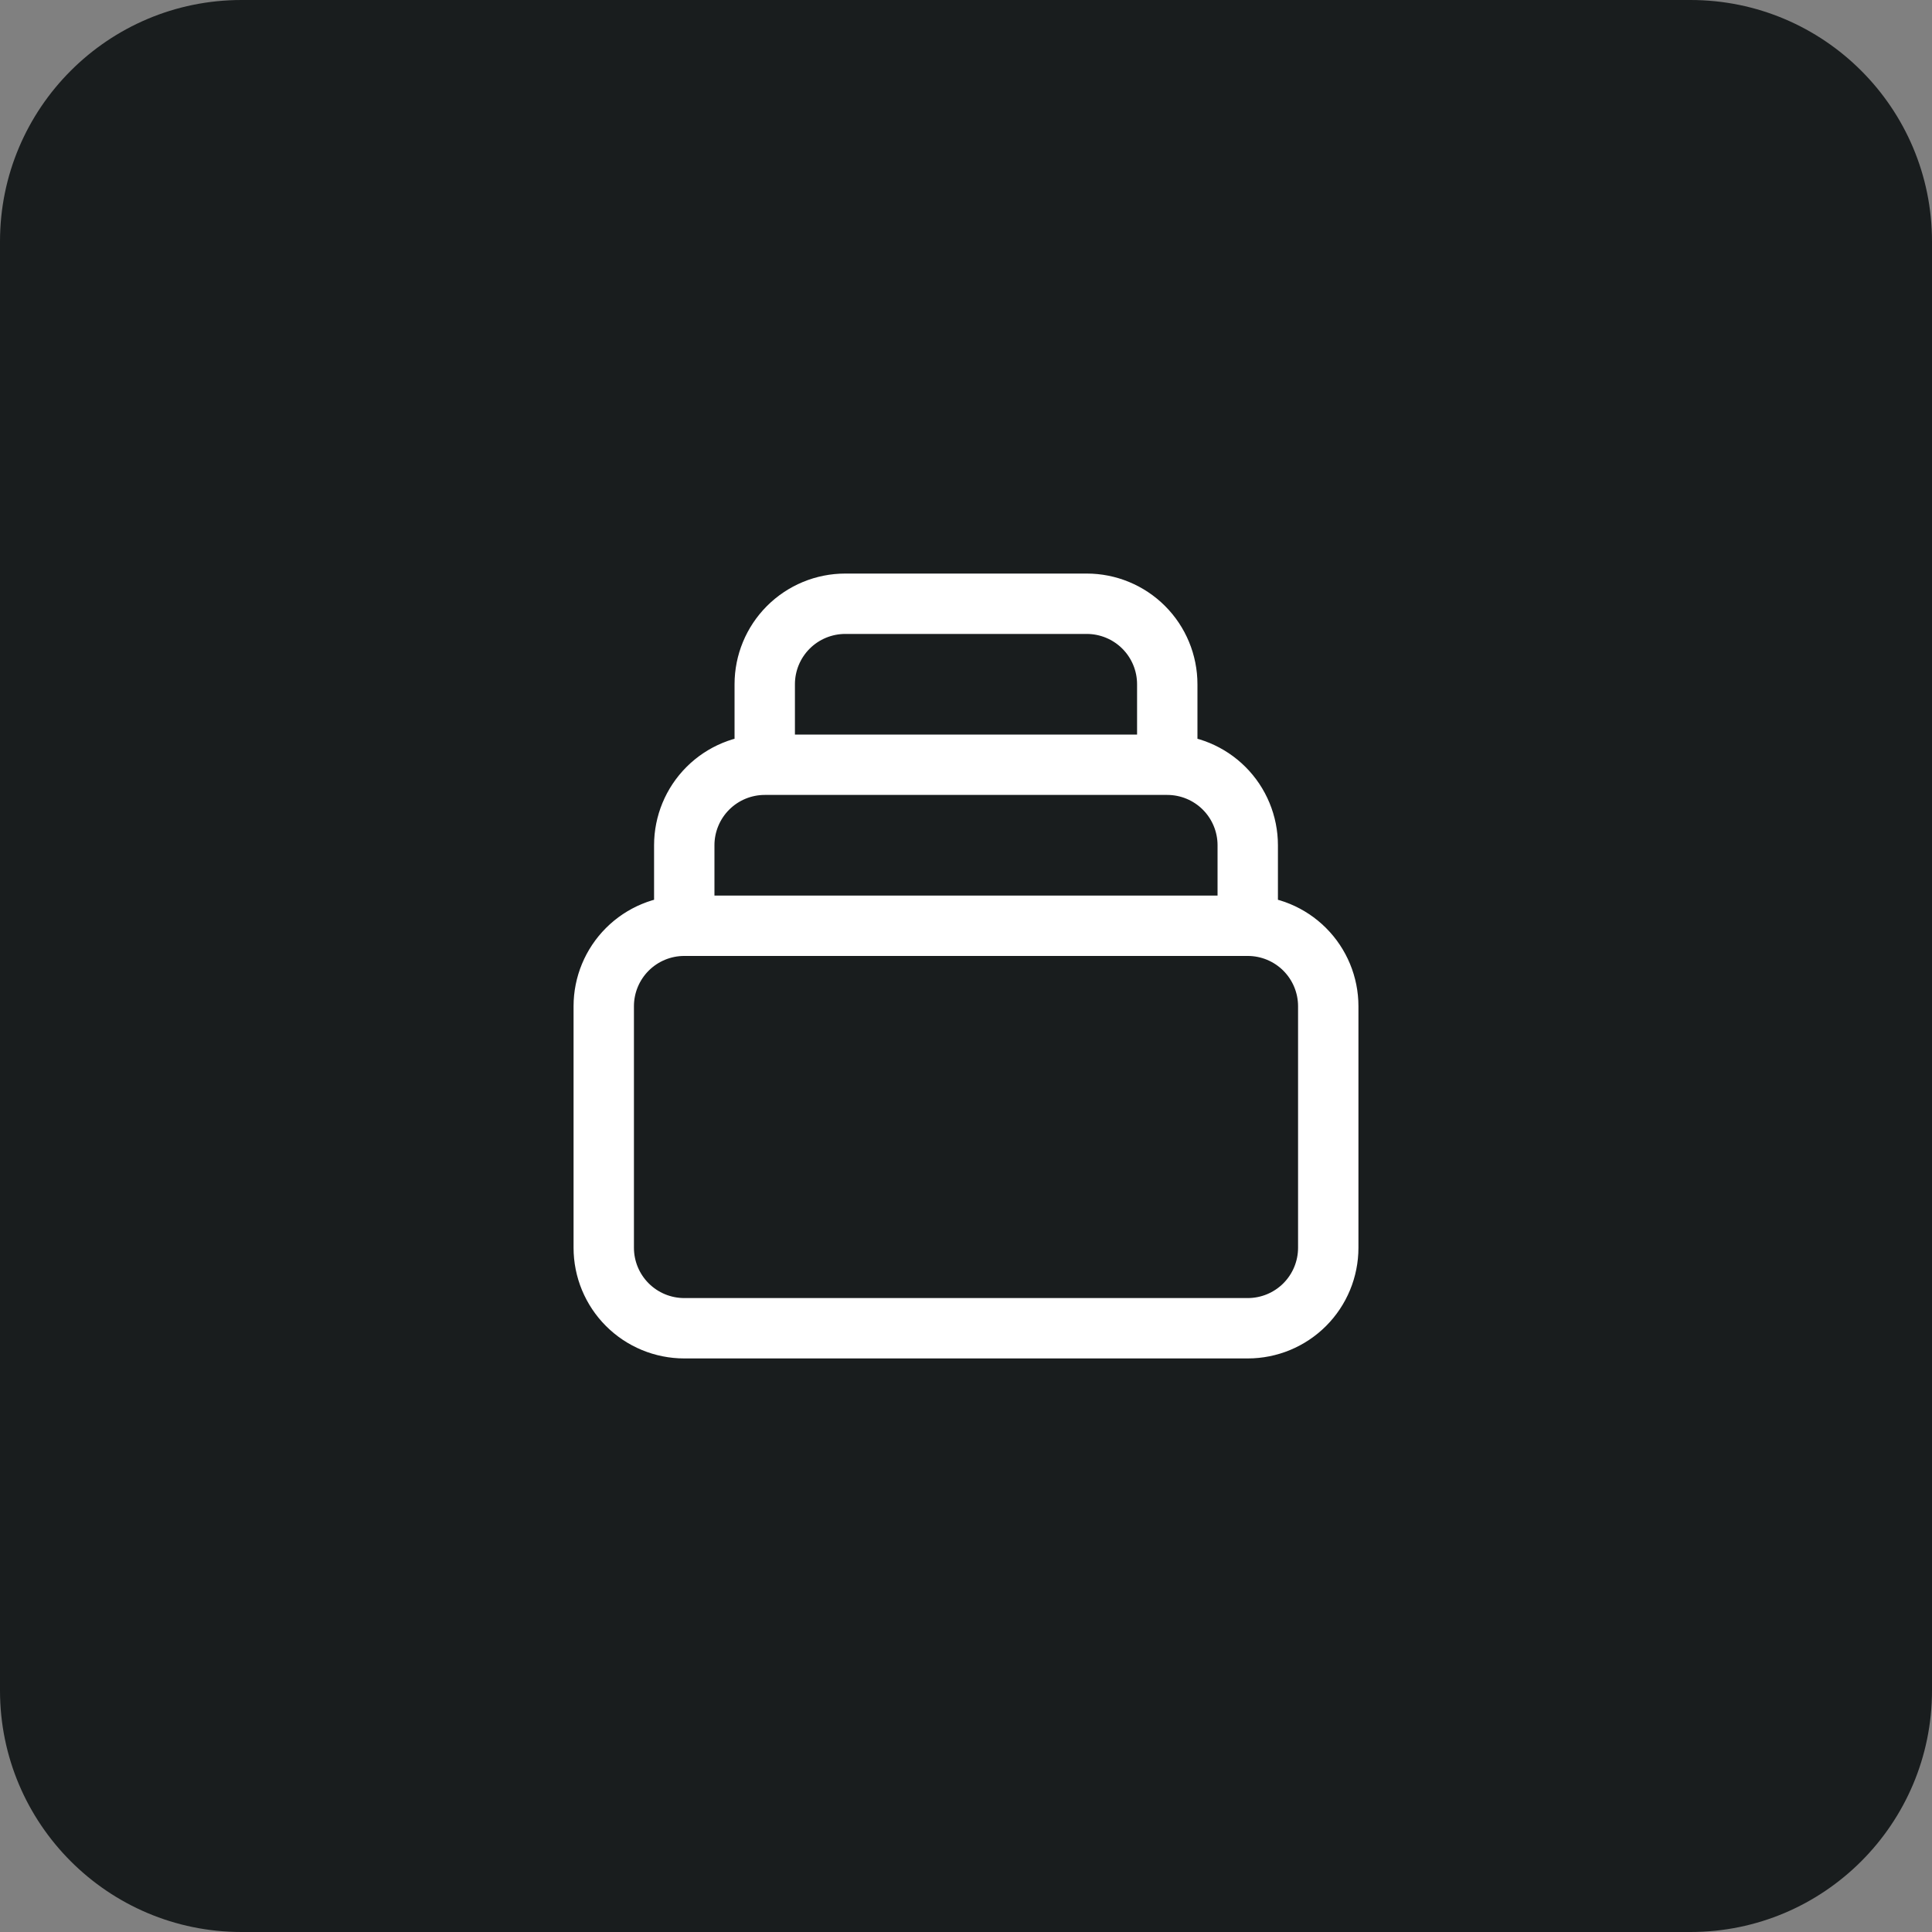
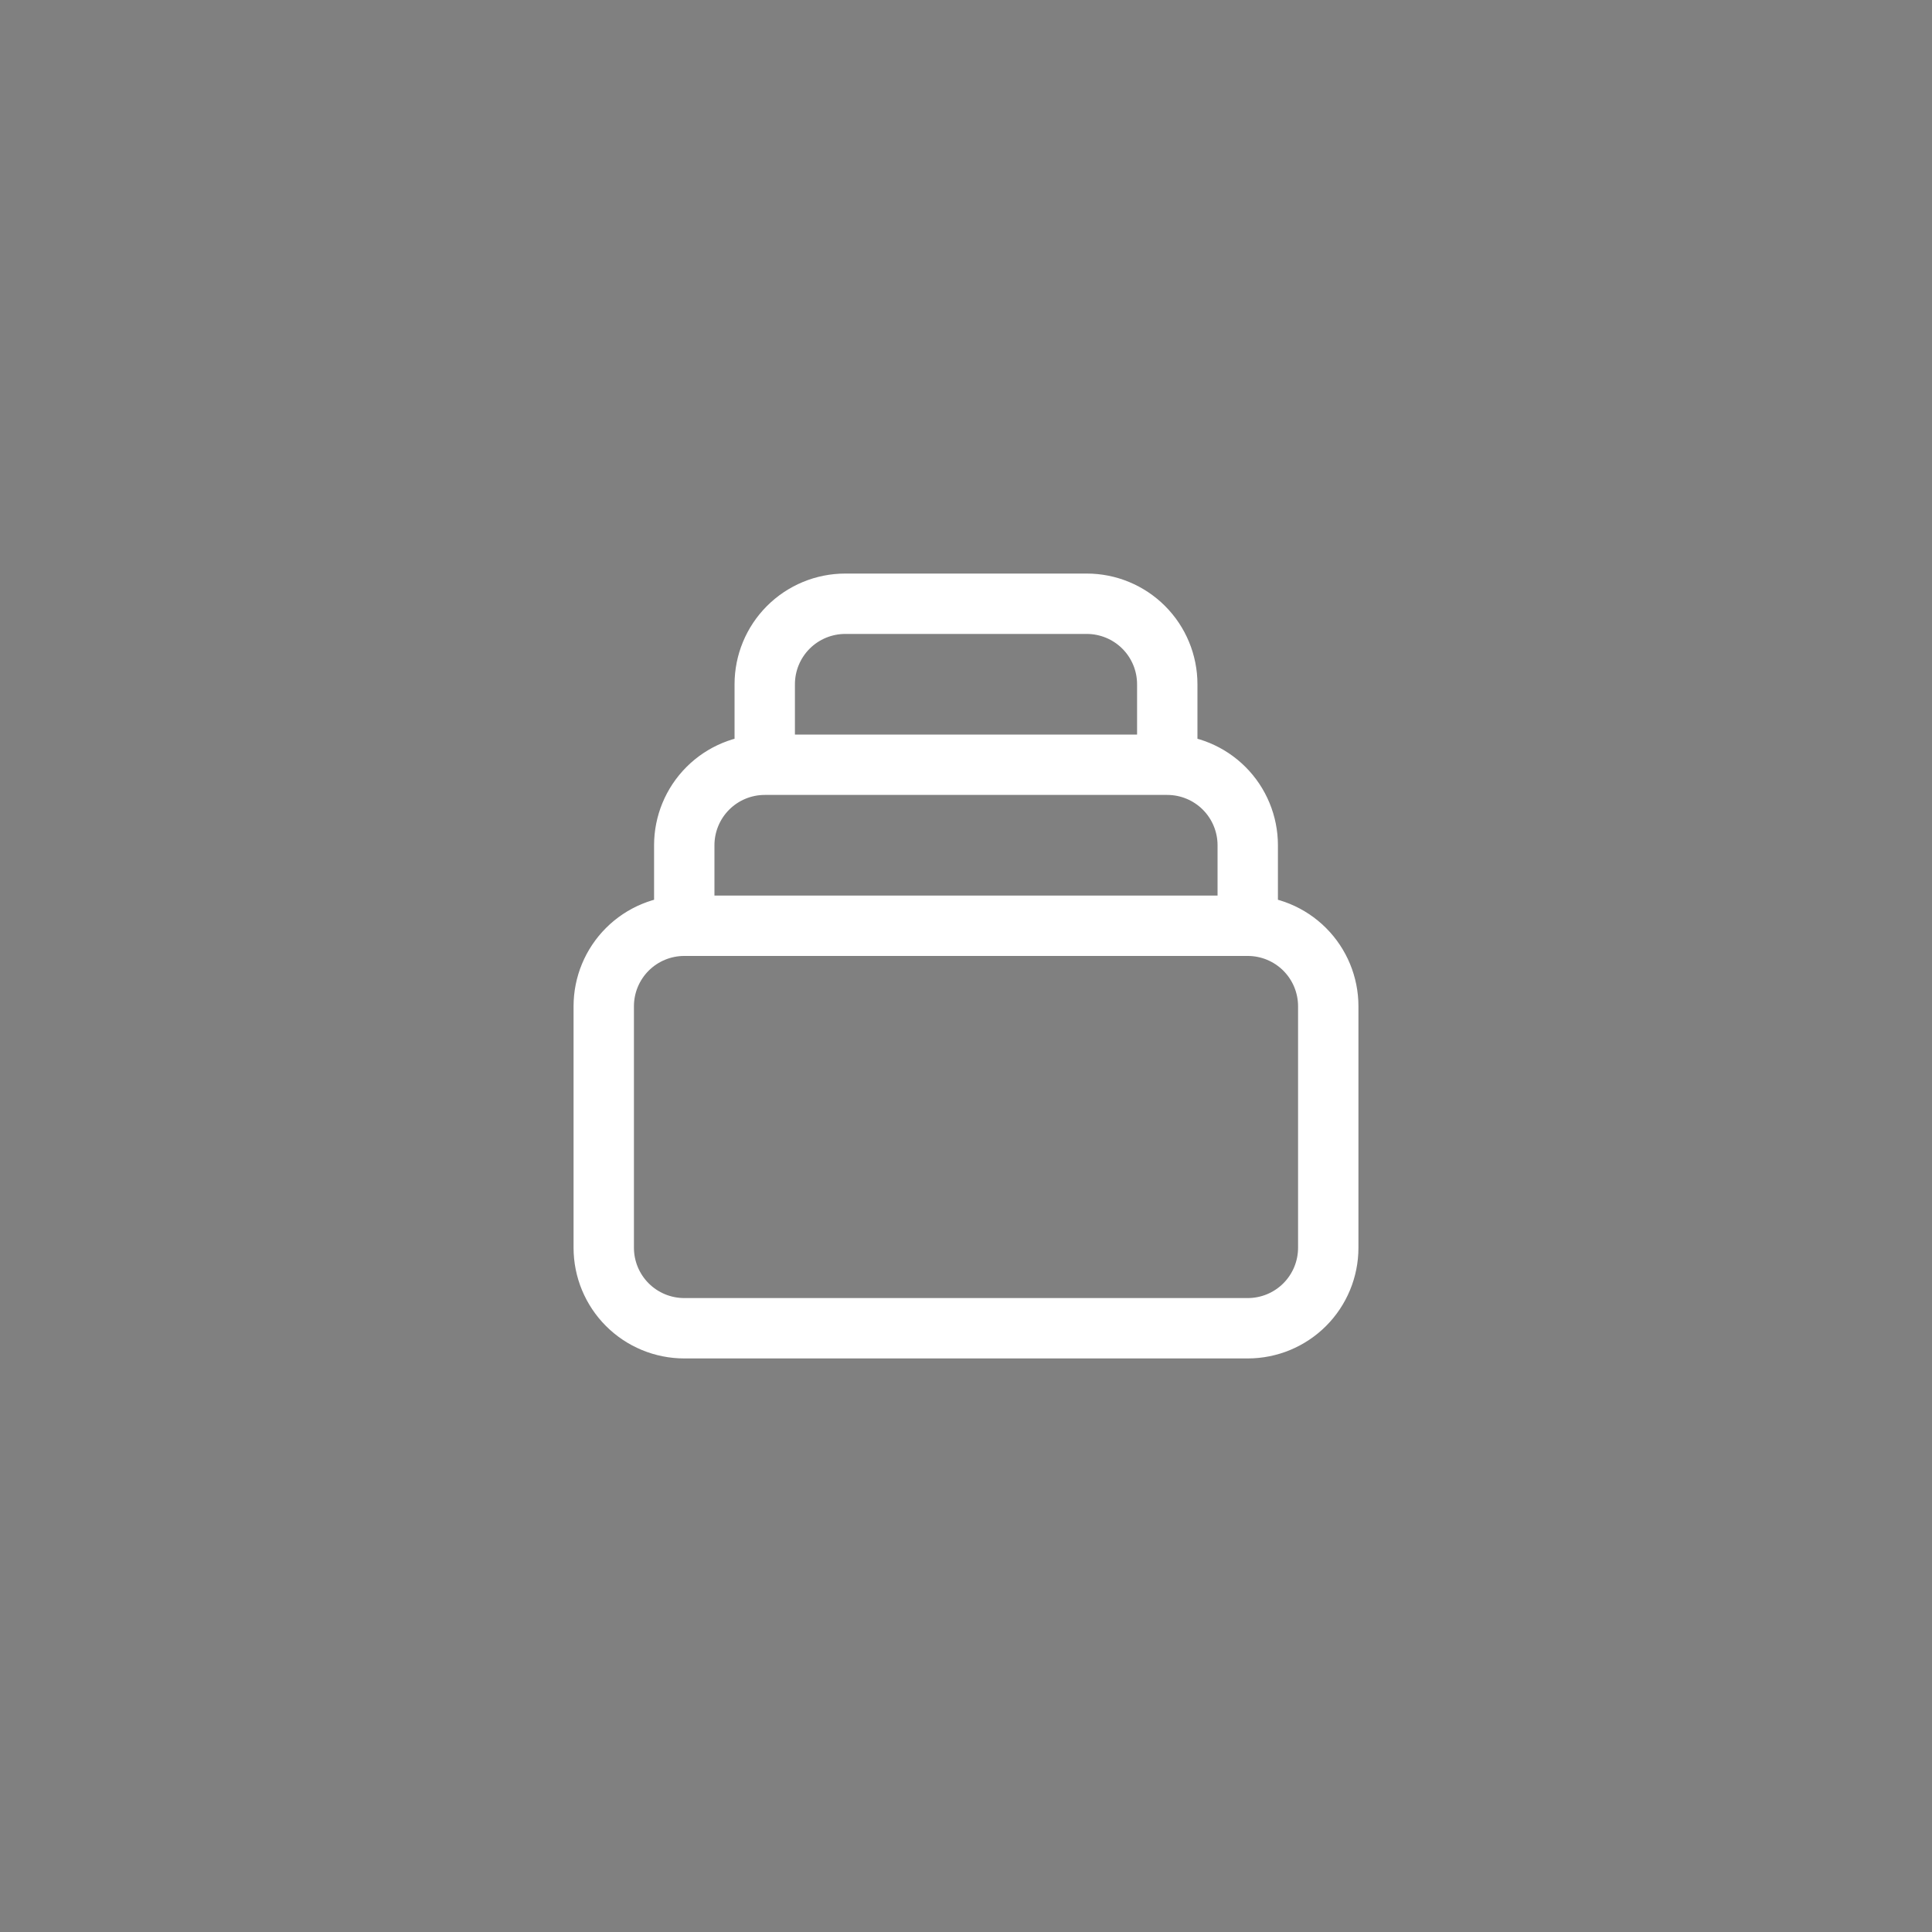
<svg xmlns="http://www.w3.org/2000/svg" width="64" height="64" viewBox="0 0 64 64" fill="none">
  <rect x="0" y="0" width="64" height="64" fill="#808080" stroke="none" />
-   <path d="M0 8C0 3.582 3.582 0 8 0H56C60.418 0 64 3.582 64 8V56C64 60.418 60.418 64 56 64H8C3.582 64 0 60.418 0 56V8Z" fill="#191D1E" />
  <path d="M41.333 30.667H22.667M41.333 30.667C42.041 30.667 42.719 30.948 43.219 31.448C43.719 31.948 44 32.626 44 33.333V41.333C44 42.041 43.719 42.719 43.219 43.219C42.719 43.719 42.041 44 41.333 44H22.667C21.959 44 21.281 43.719 20.781 43.219C20.281 42.719 20 42.041 20 41.333V33.333C20 32.626 20.281 31.948 20.781 31.448C21.281 30.948 21.959 30.667 22.667 30.667M41.333 30.667V28C41.333 27.293 41.052 26.614 40.552 26.114C40.052 25.614 39.374 25.333 38.667 25.333M22.667 30.667V28C22.667 27.293 22.948 26.614 23.448 26.114C23.948 25.614 24.626 25.333 25.333 25.333M38.667 25.333V22.667C38.667 21.959 38.386 21.281 37.886 20.781C37.386 20.281 36.707 20 36 20H28C27.293 20 26.614 20.281 26.114 20.781C25.614 21.281 25.333 21.959 25.333 22.667V25.333M38.667 25.333H25.333" stroke="white" stroke-width="2" stroke-linecap="round" stroke-linejoin="round" />
</svg>